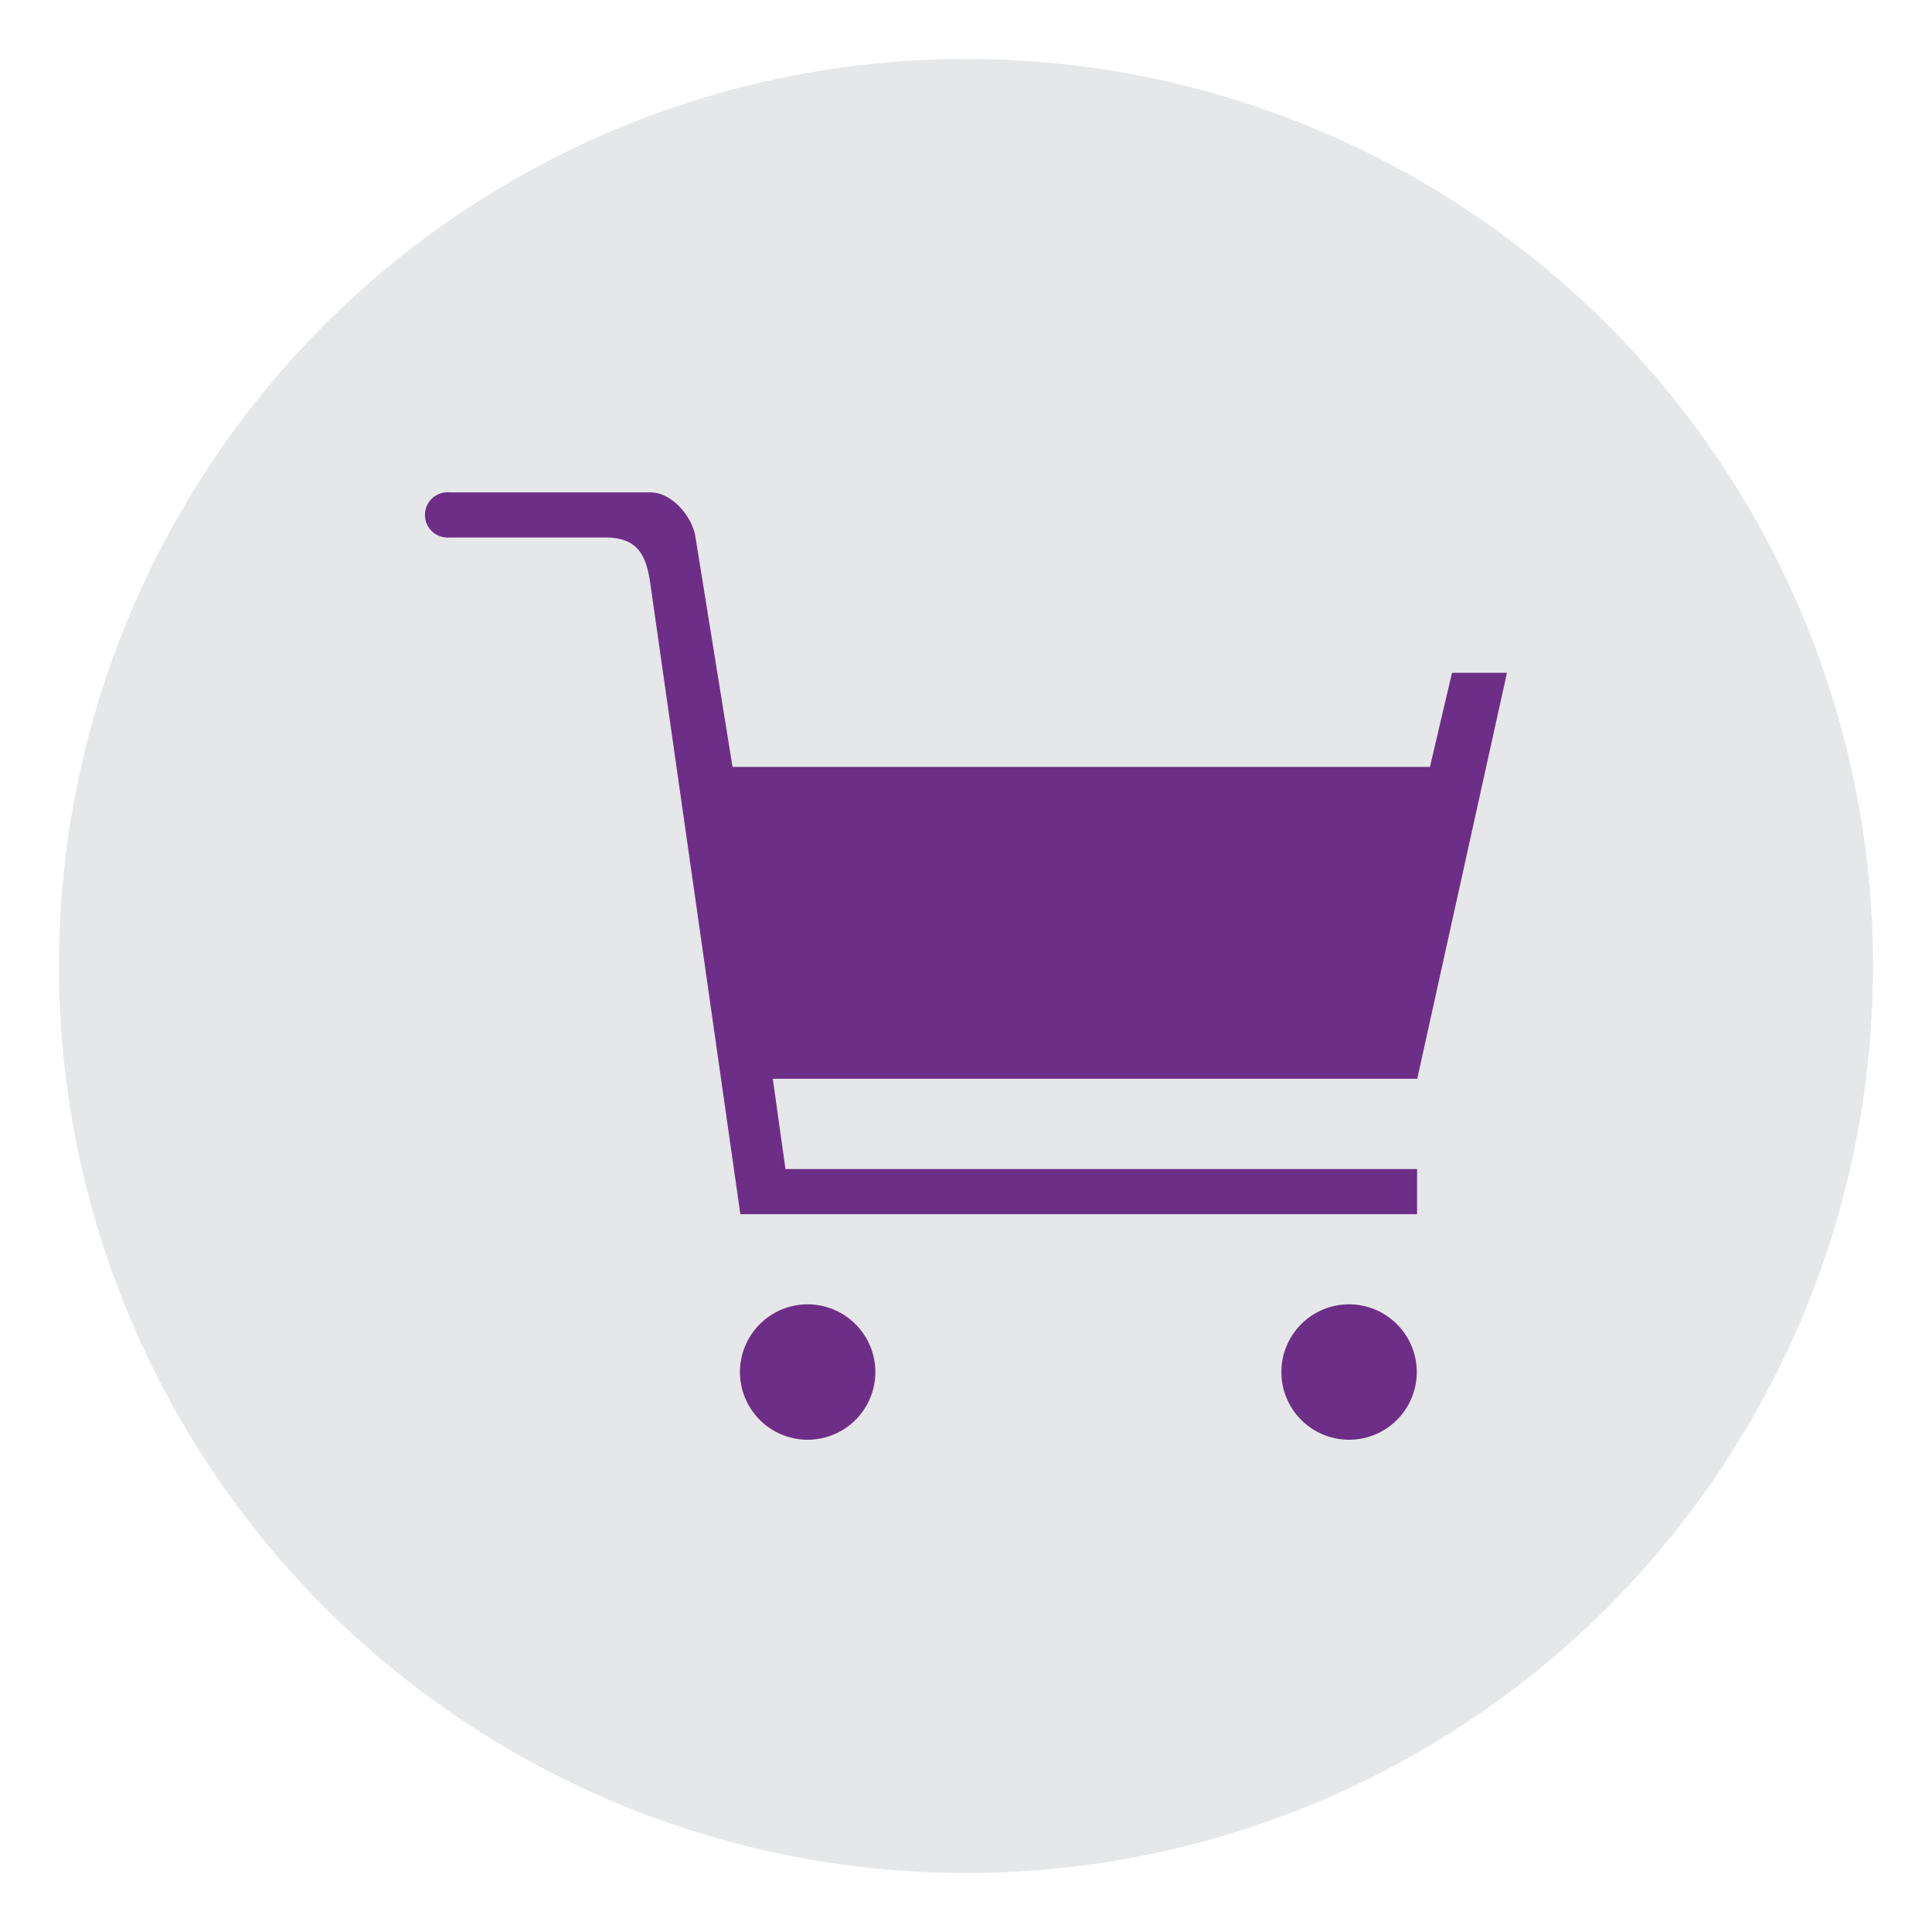
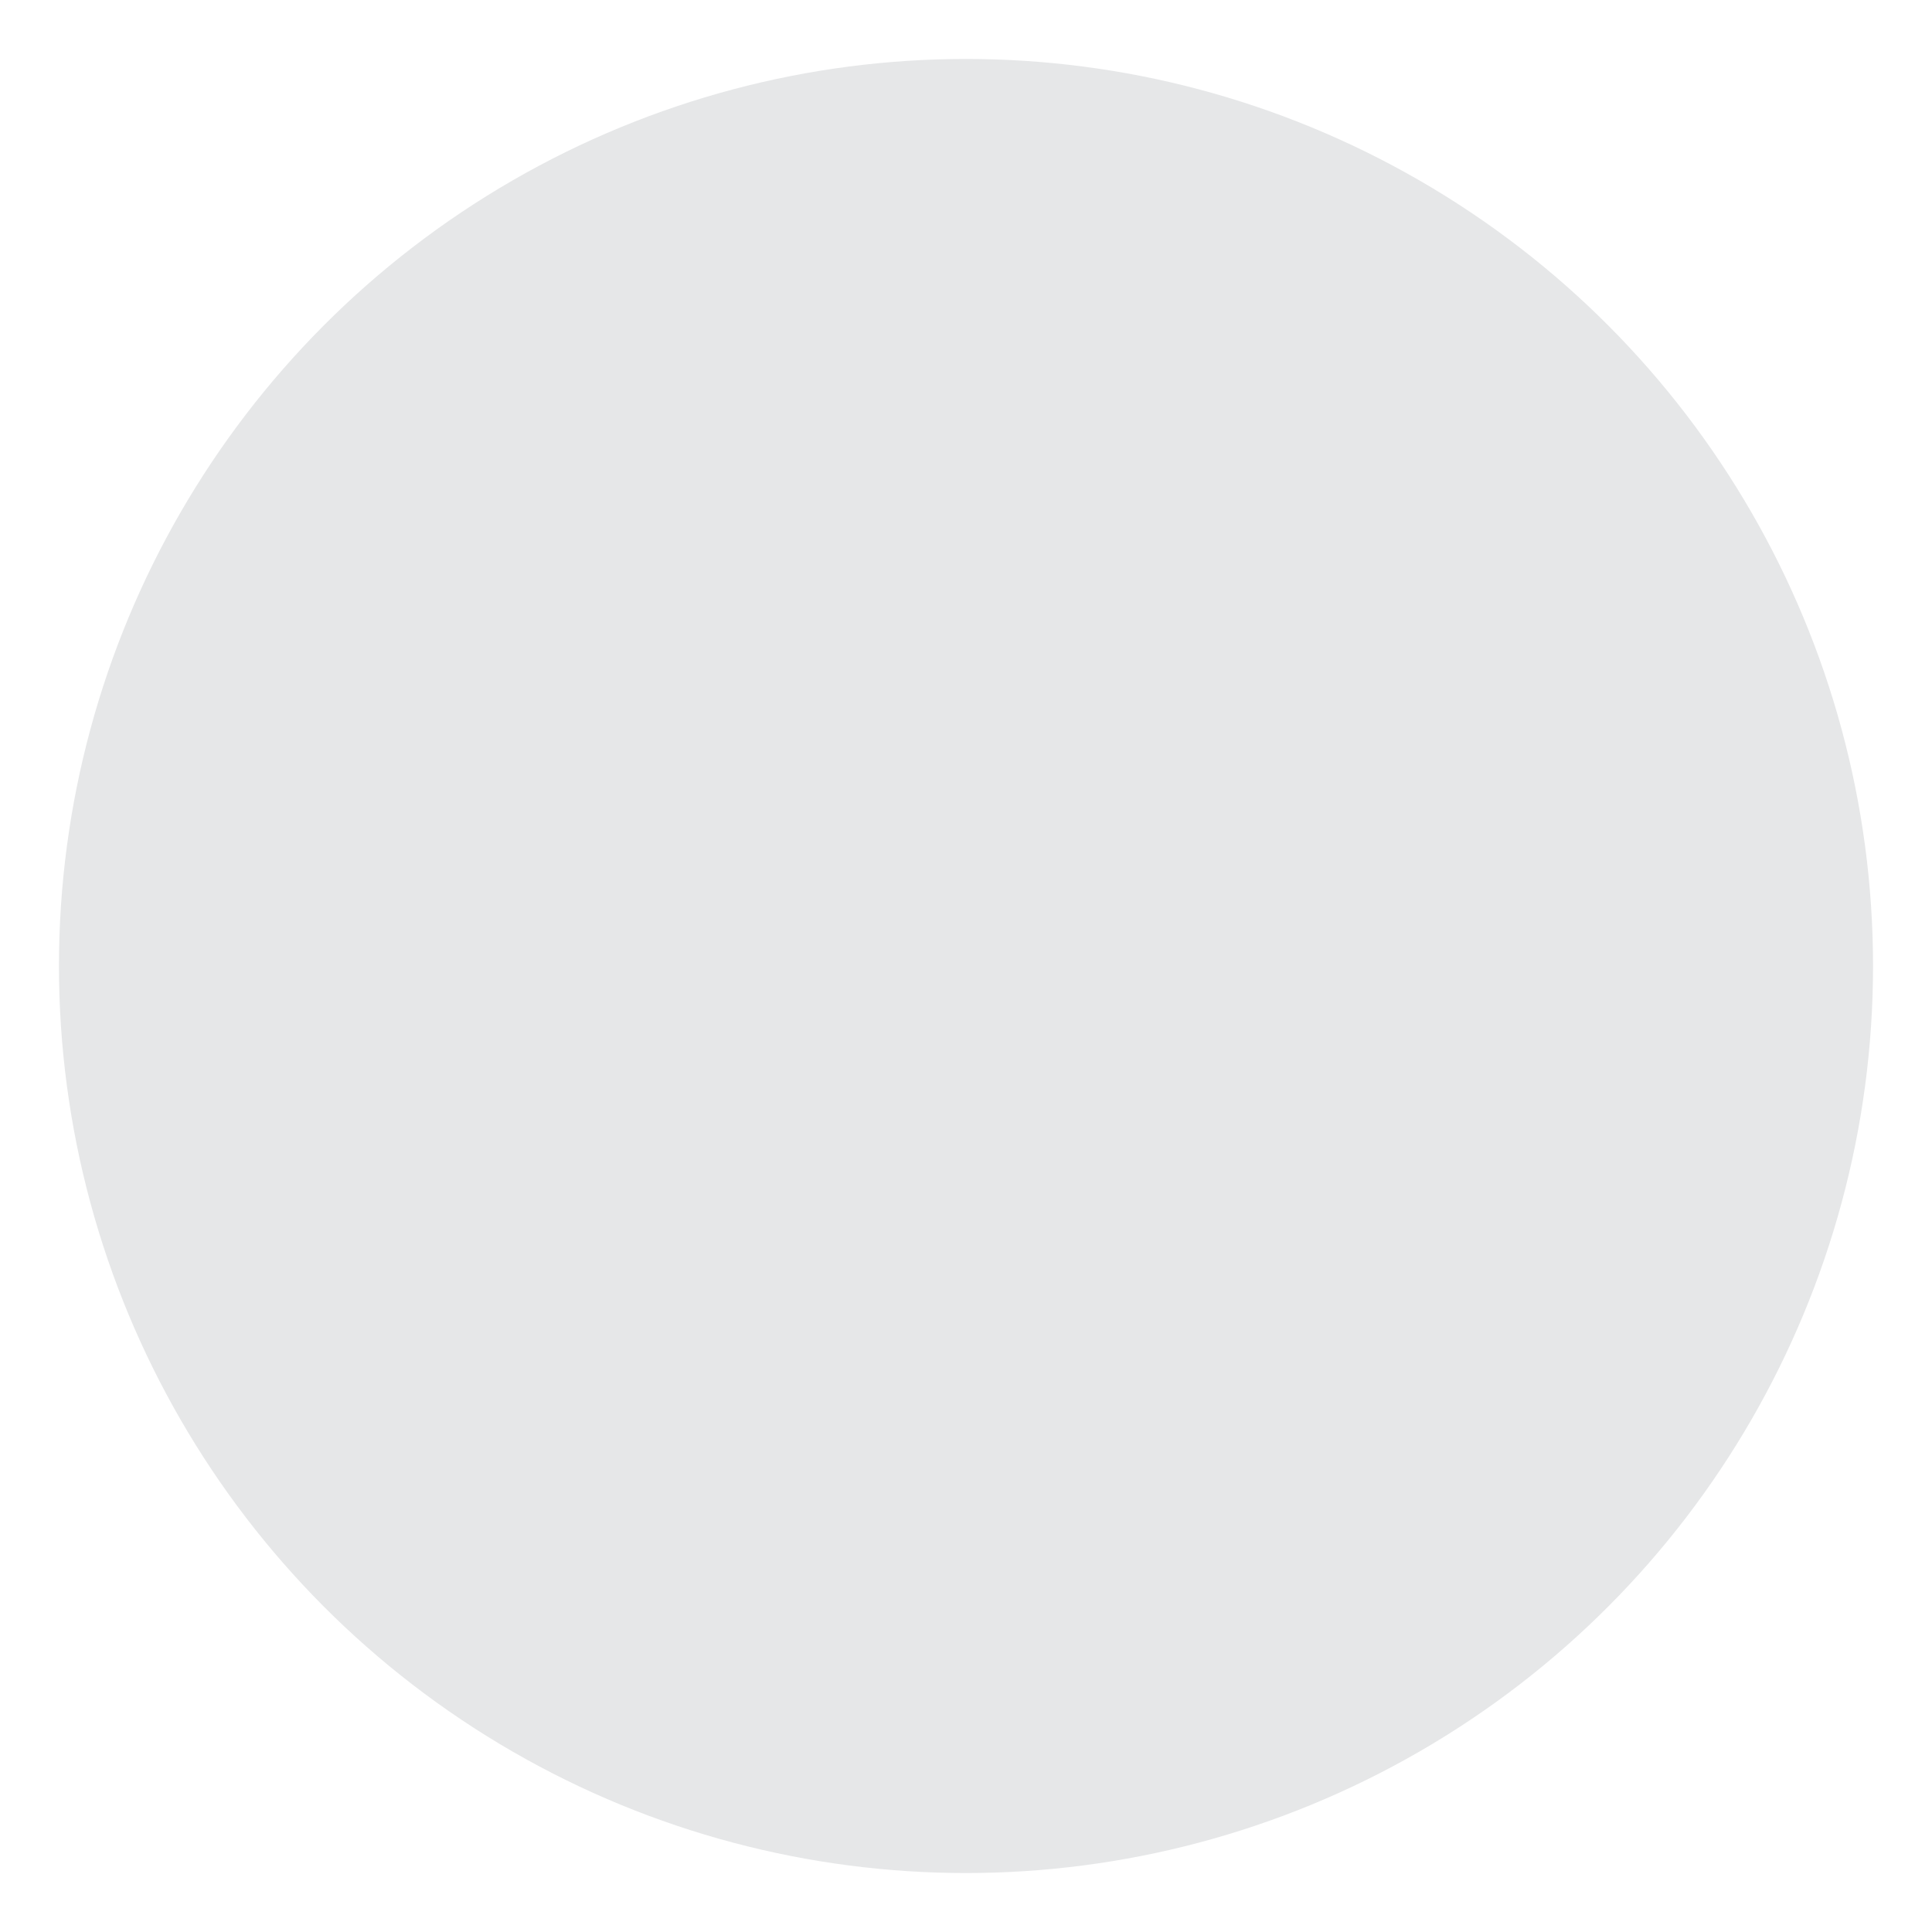
<svg xmlns="http://www.w3.org/2000/svg" viewBox="0 0 250 250">
  <circle cx="125" cy="125" fill="#e6e7e8" r="117.37" />
-   <path d="m195 87.06h-7.11l-2.86 12.18h-90.24l-4.79-29.69c-.39-2.72-3.08-5.84-5.84-5.84h-26a2.93 2.93 0 1 0 0 5.84h20.13c4 0 5.29 2 5.84 5.83l11.67 81.73h87.57v-5.84h-81.73l-1.64-11.68h83.39zm-20.43 81.72a8.76 8.76 0 1 0 8.76 8.75 8.77 8.77 0 0 0 -8.72-8.75zm-70.05 0a8.76 8.76 0 1 0 8.75 8.75 8.77 8.77 0 0 0 -8.71-8.75z" fill="#6d2e87" />
</svg>